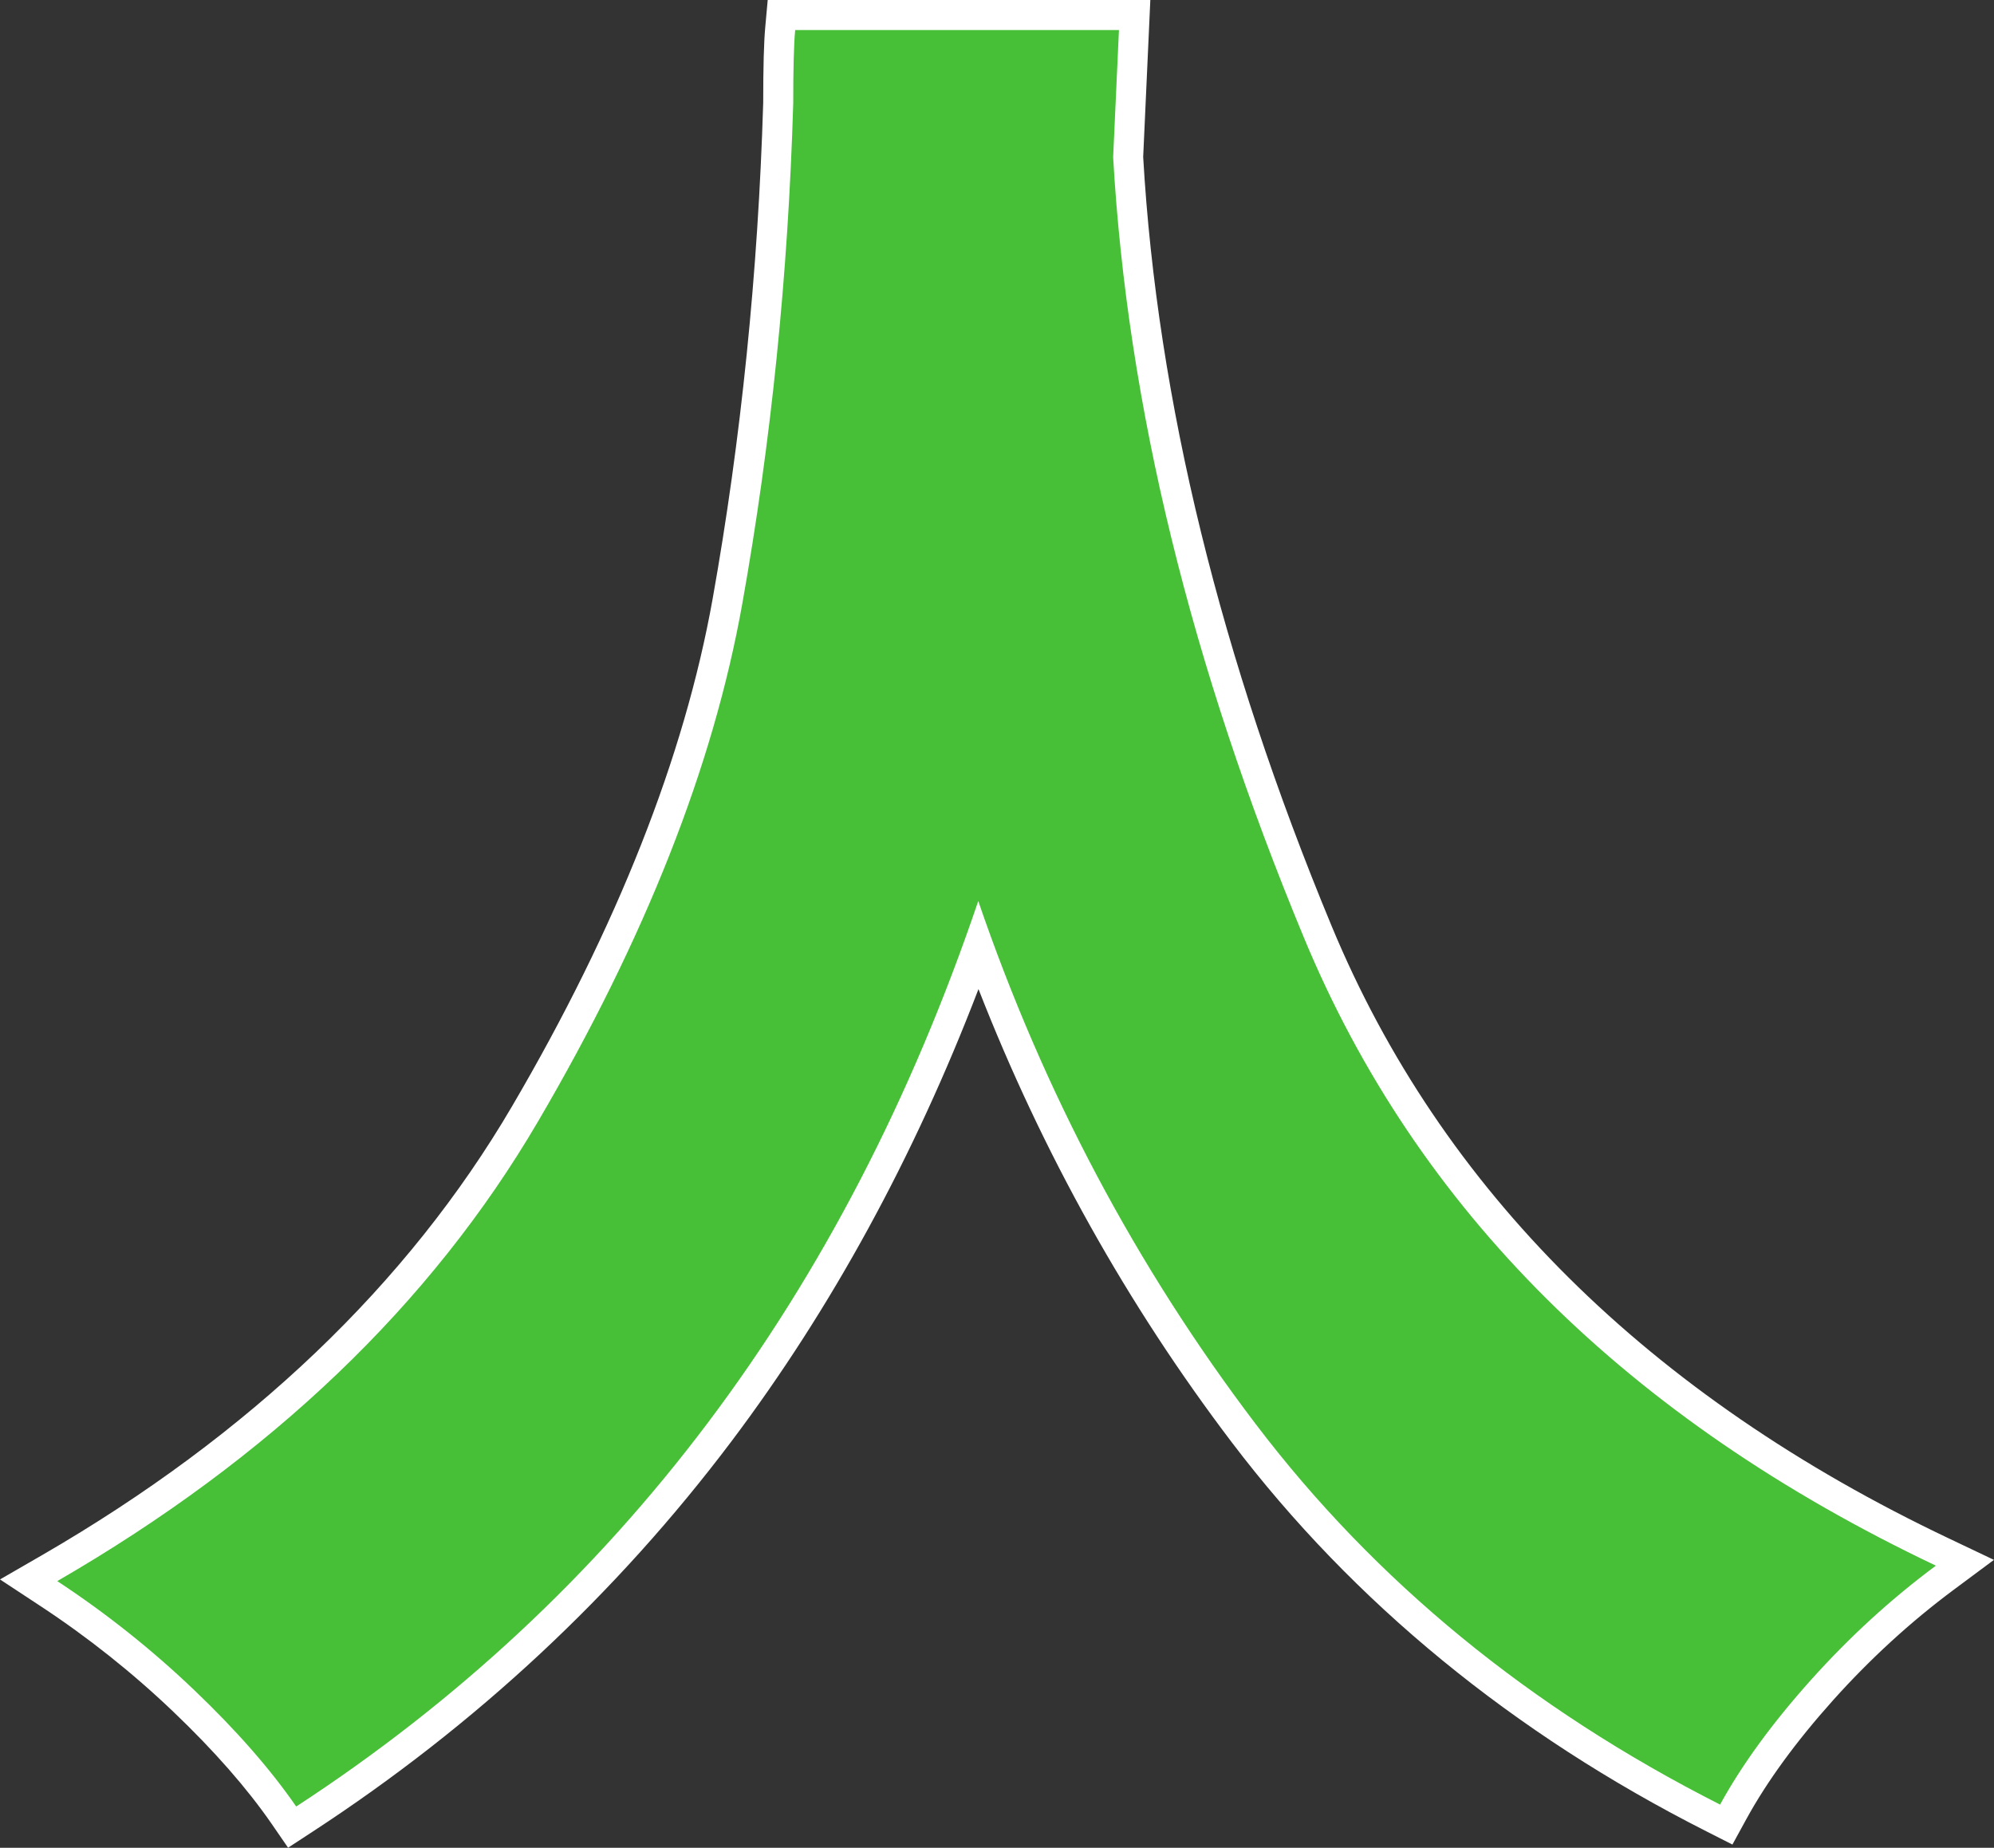
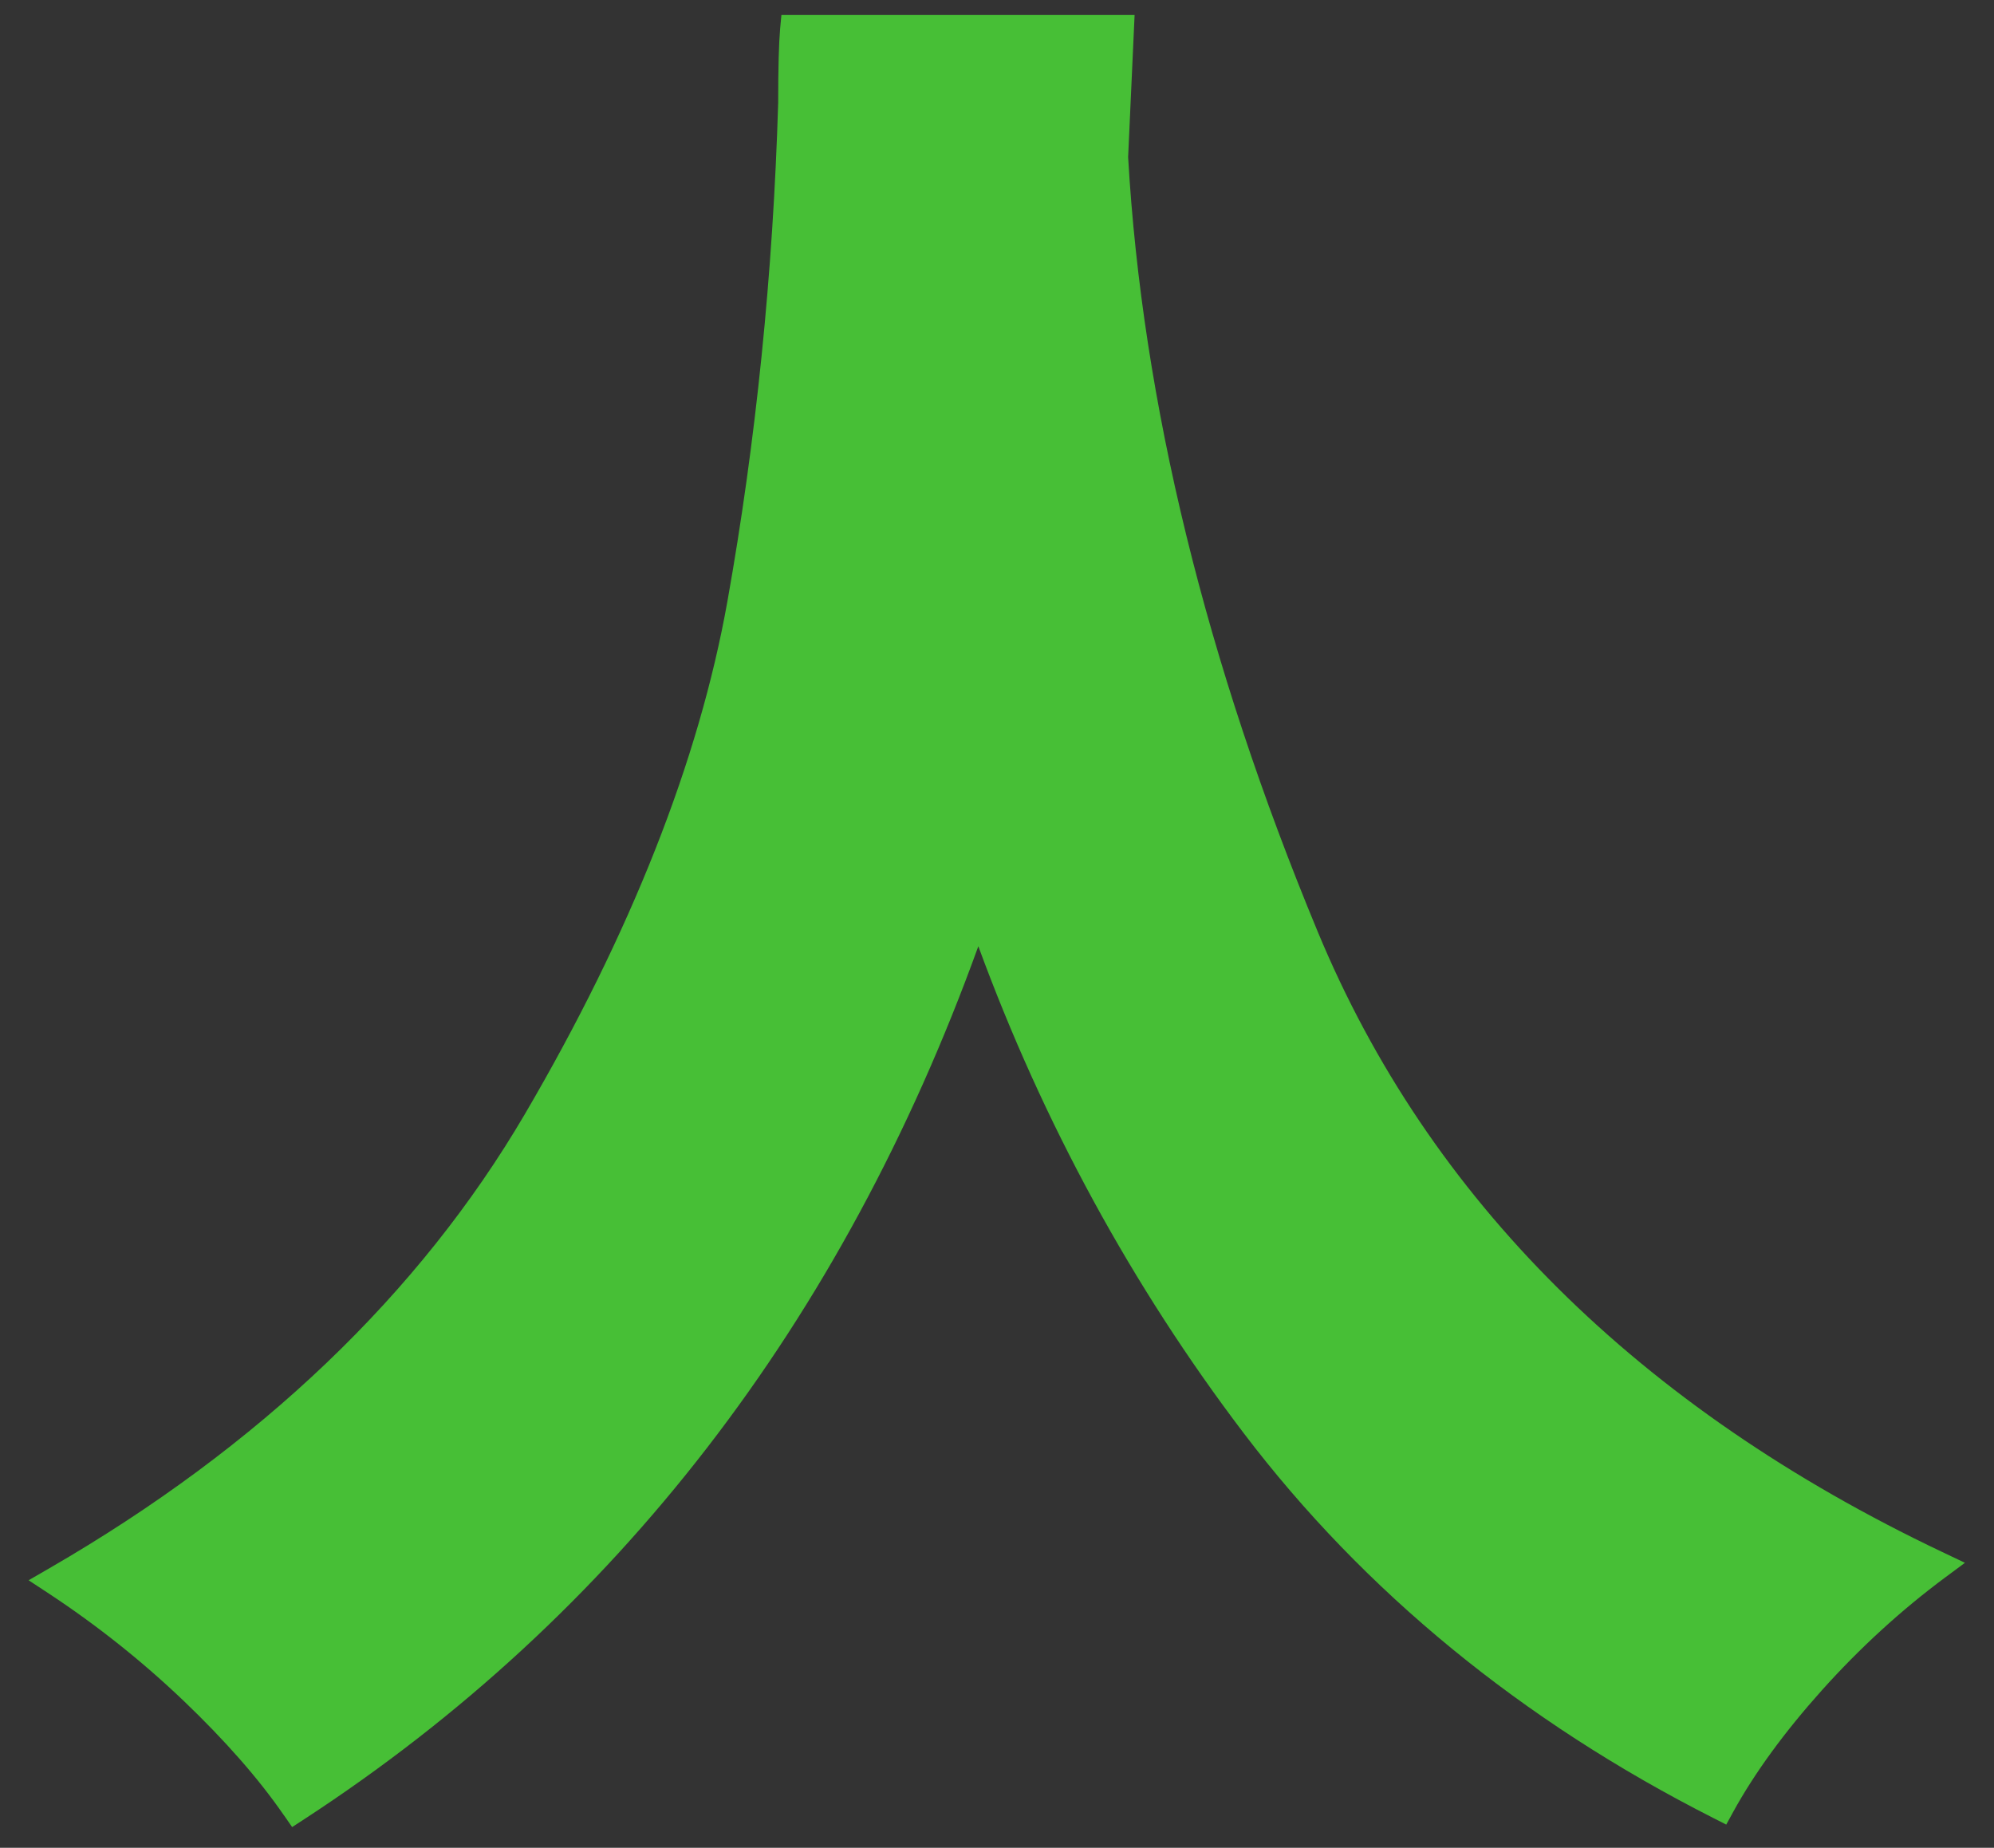
<svg xmlns="http://www.w3.org/2000/svg" id="uuid-73111945-51fc-4bb2-a0ab-6a5a83b5fe71" viewBox="0 0 264.9 245.48">
  <rect x="0" y="0" width="264.9" height="245.48" fill="#333333" stroke="none" />
  <defs>
    <style>.uuid-8d923999-0e37-411c-8fb9-1b778aa39d22{fill:#47bf36;}.uuid-8d923999-0e37-411c-8fb9-1b778aa39d22,.uuid-eea7f720-3dd7-4b34-a61e-ef8386940a35{stroke-width:0px;}.uuid-eea7f720-3dd7-4b34-a61e-ef8386940a35{fill:#fff;}</style>
  </defs>
  <g id="uuid-e671c797-a951-4d0a-a51d-d24ca8fe03a3">
    <path class="uuid-8d923999-0e37-411c-8fb9-1b778aa39d22" d="m37.7,241.14c-3.32-4.82-7.8-9.92-13.3-15.18-5.51-5.26-11.53-10.05-17.89-14.24l-2.71-1.78,2.8-1.62c27.89-16.13,49.13-36.43,63.14-60.33,14.06-24.01,23.11-46.91,26.89-68.07,3.8-21.3,6.07-43.59,6.75-66.26,0-4.66.09-7.91.26-9.85l.17-1.82h46.92l-.86,18.88c1.87,32.53,10.34,67.15,25.19,102.91,14.75,35.53,42.66,63.26,82.97,82.41l3.01,1.43-2.67,1.98c-5.84,4.34-11.33,9.37-16.34,14.96-5,5.58-8.95,11.01-11.77,16.14l-.93,1.7-1.73-.88c-25.41-12.88-46.4-30.08-62.38-51.13-14.8-19.49-26.65-41.23-35.25-64.68-18.06,49.99-48.16,88.99-89.53,115.96l-1.63,1.06-1.11-1.6Z" />
-     <path class="uuid-eea7f720-3dd7-4b34-a61e-ef8386940a35" d="m148.65,4l-.77,16.89c1.88,32.94,10.32,67.49,25.34,103.67,15.01,36.18,43,63.99,83.96,83.44-5.98,4.44-11.52,9.51-16.64,15.23-5.12,5.72-9.13,11.22-12.03,16.51-25.26-12.8-45.82-29.65-61.69-50.55-15.87-20.9-28.16-44.07-36.86-69.49-17.75,52.39-47.95,92.49-90.61,120.3-3.42-4.95-7.93-10.11-13.57-15.49-5.63-5.38-11.69-10.19-18.17-14.46,28.32-16.38,49.61-36.73,63.86-61.05,14.25-24.32,23.29-47.23,27.13-68.73,3.84-21.5,6.1-43.68,6.78-66.55,0-4.61.08-7.85.26-9.73h43m4.19-4h-50.84l-.33,3.64c-.18,2-.27,5.28-.27,10.03-.68,22.55-2.94,44.72-6.72,65.91-3.74,20.93-12.7,43.61-26.65,67.41-13.83,23.6-34.83,43.65-62.41,59.61l-5.61,3.24,5.41,3.56c6.26,4.12,12.19,8.83,17.61,14.01,5.41,5.16,9.79,10.16,13.04,14.86l2.21,3.21,3.26-2.13c21.62-14.1,40.35-31.55,55.66-51.88,13.25-17.6,24.26-37.76,32.8-60.06,8.49,21.74,19.78,41.94,33.64,60.2,16.16,21.29,37.38,38.69,63.07,51.7l3.45,1.75,1.86-3.4c2.74-5,6.61-10.3,11.5-15.76,4.92-5.49,10.31-10.43,16.04-14.69l5.34-3.97-6.01-2.86c-39.85-18.93-67.43-46.3-81.98-81.36-14.74-35.52-23.17-69.88-25.03-102.16l.76-16.69.19-4.18h0Z" />
  </g>
</svg>